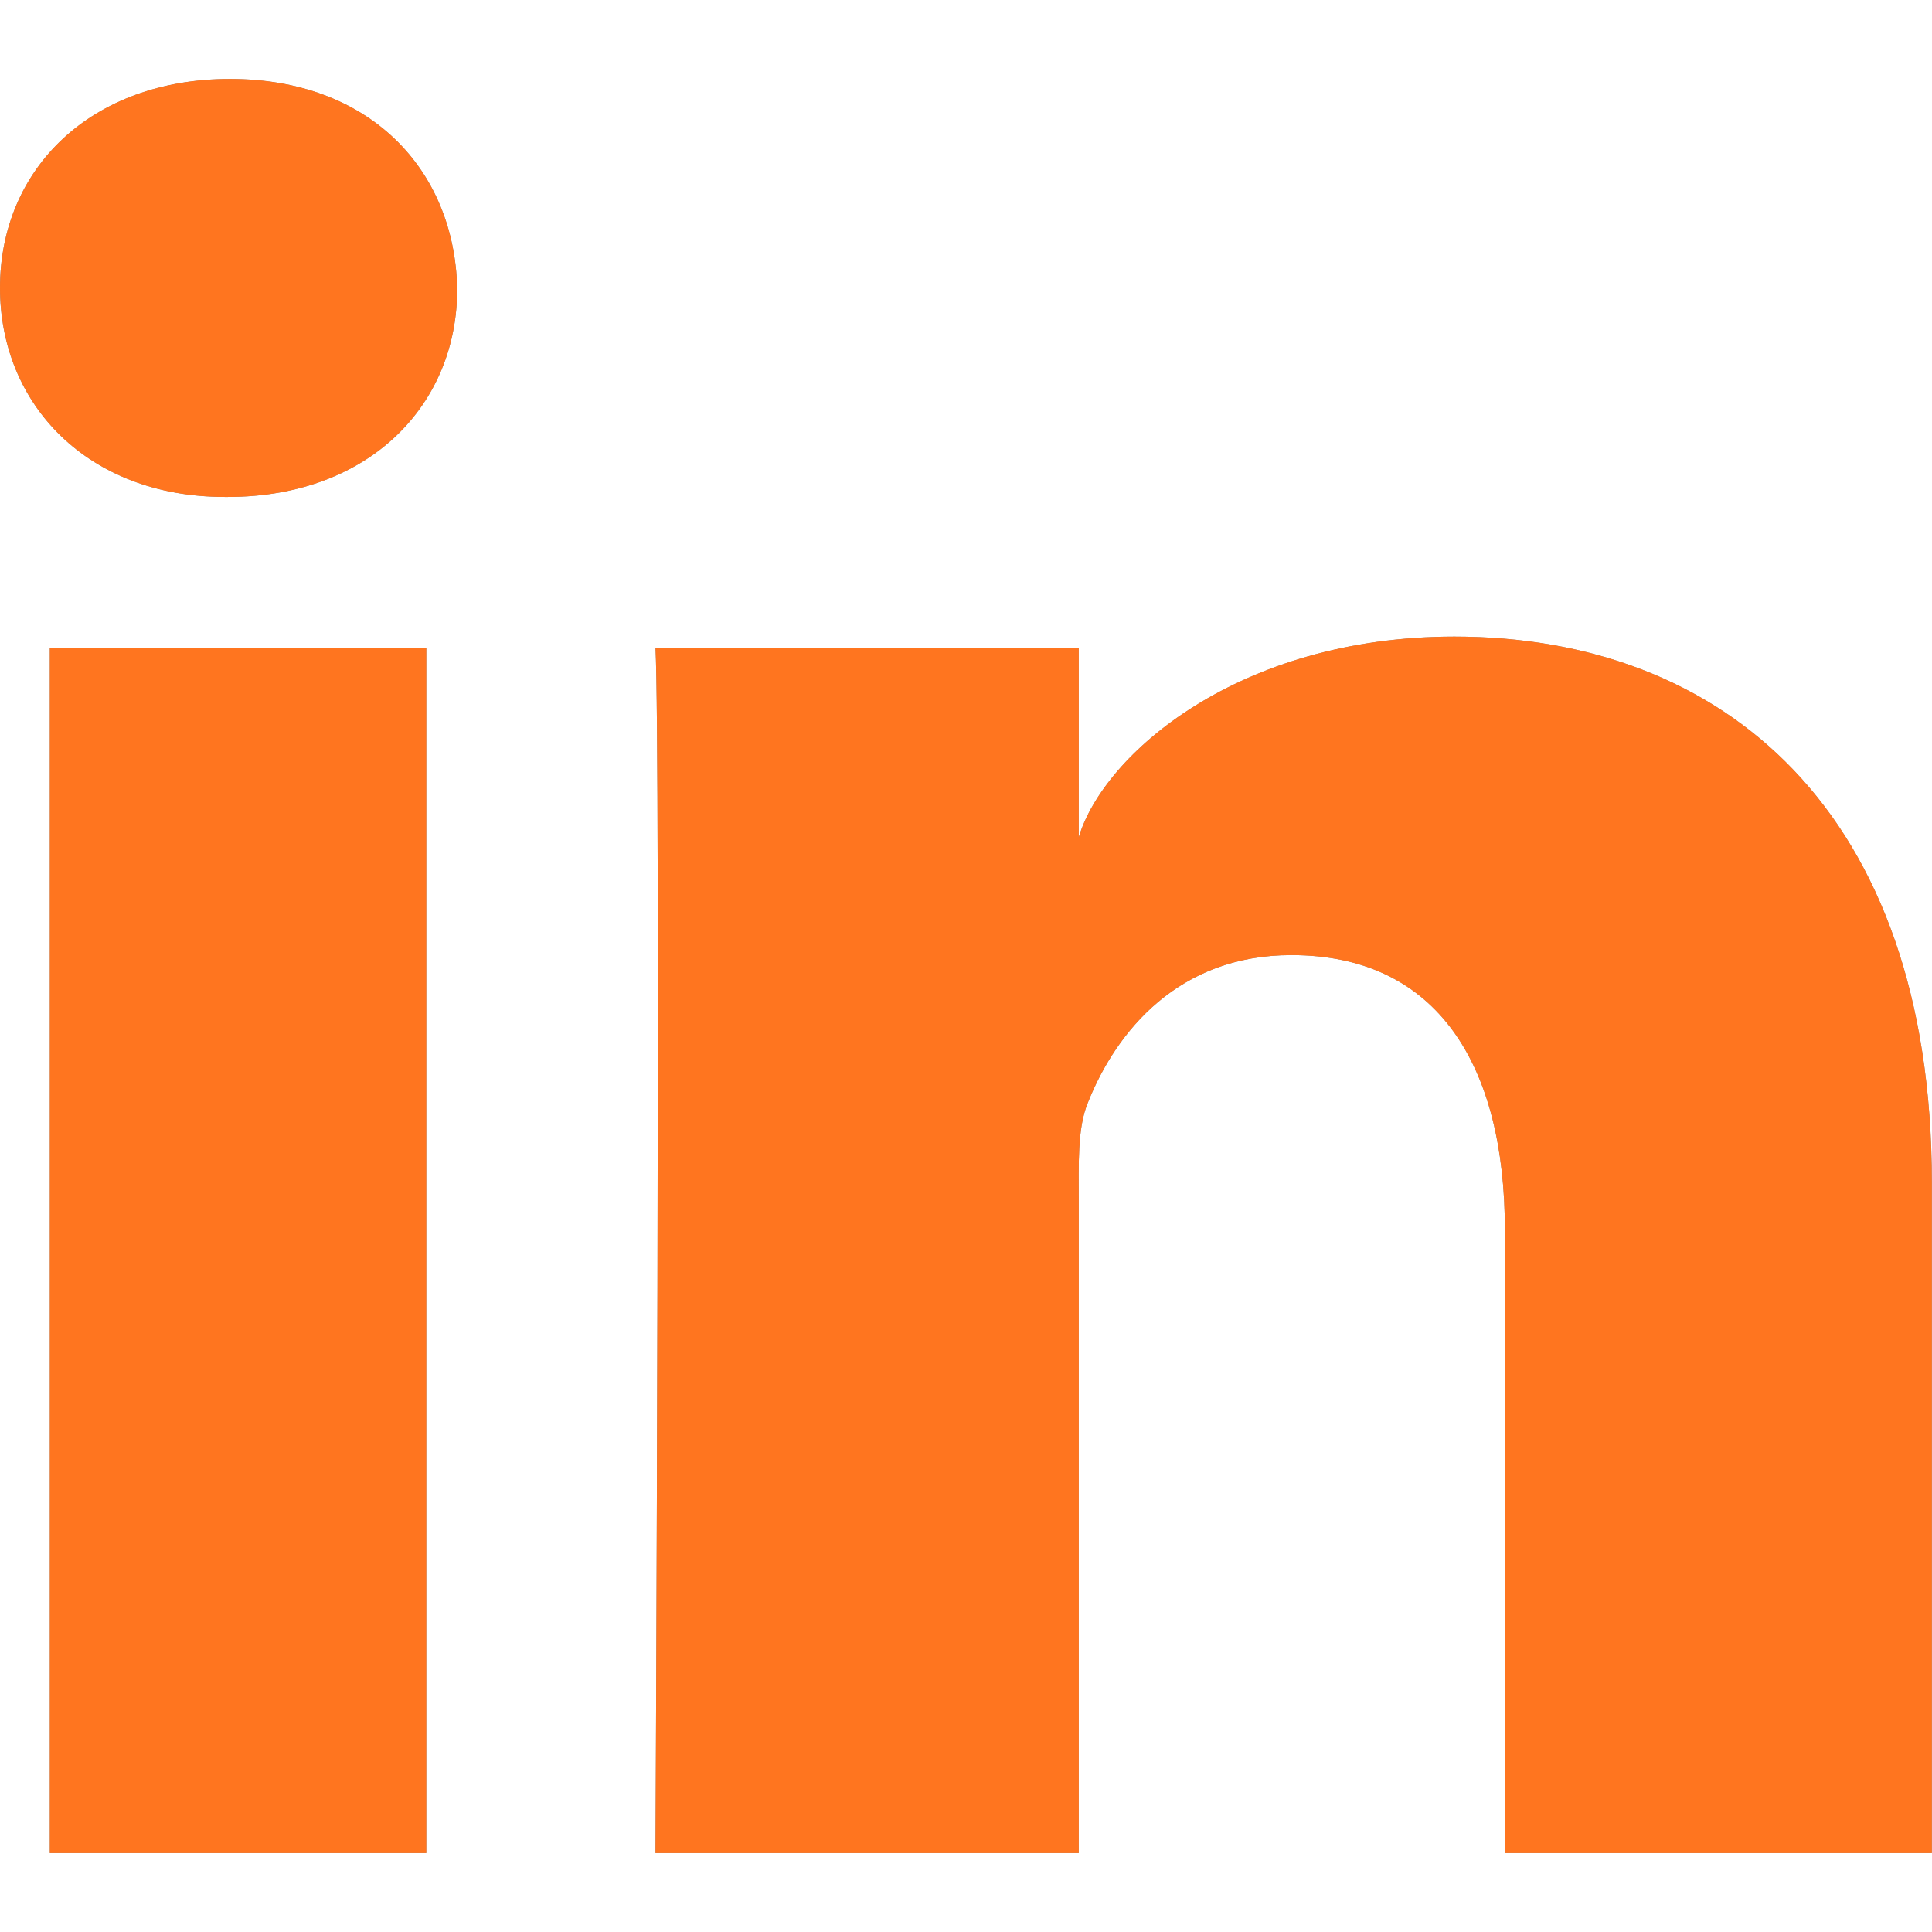
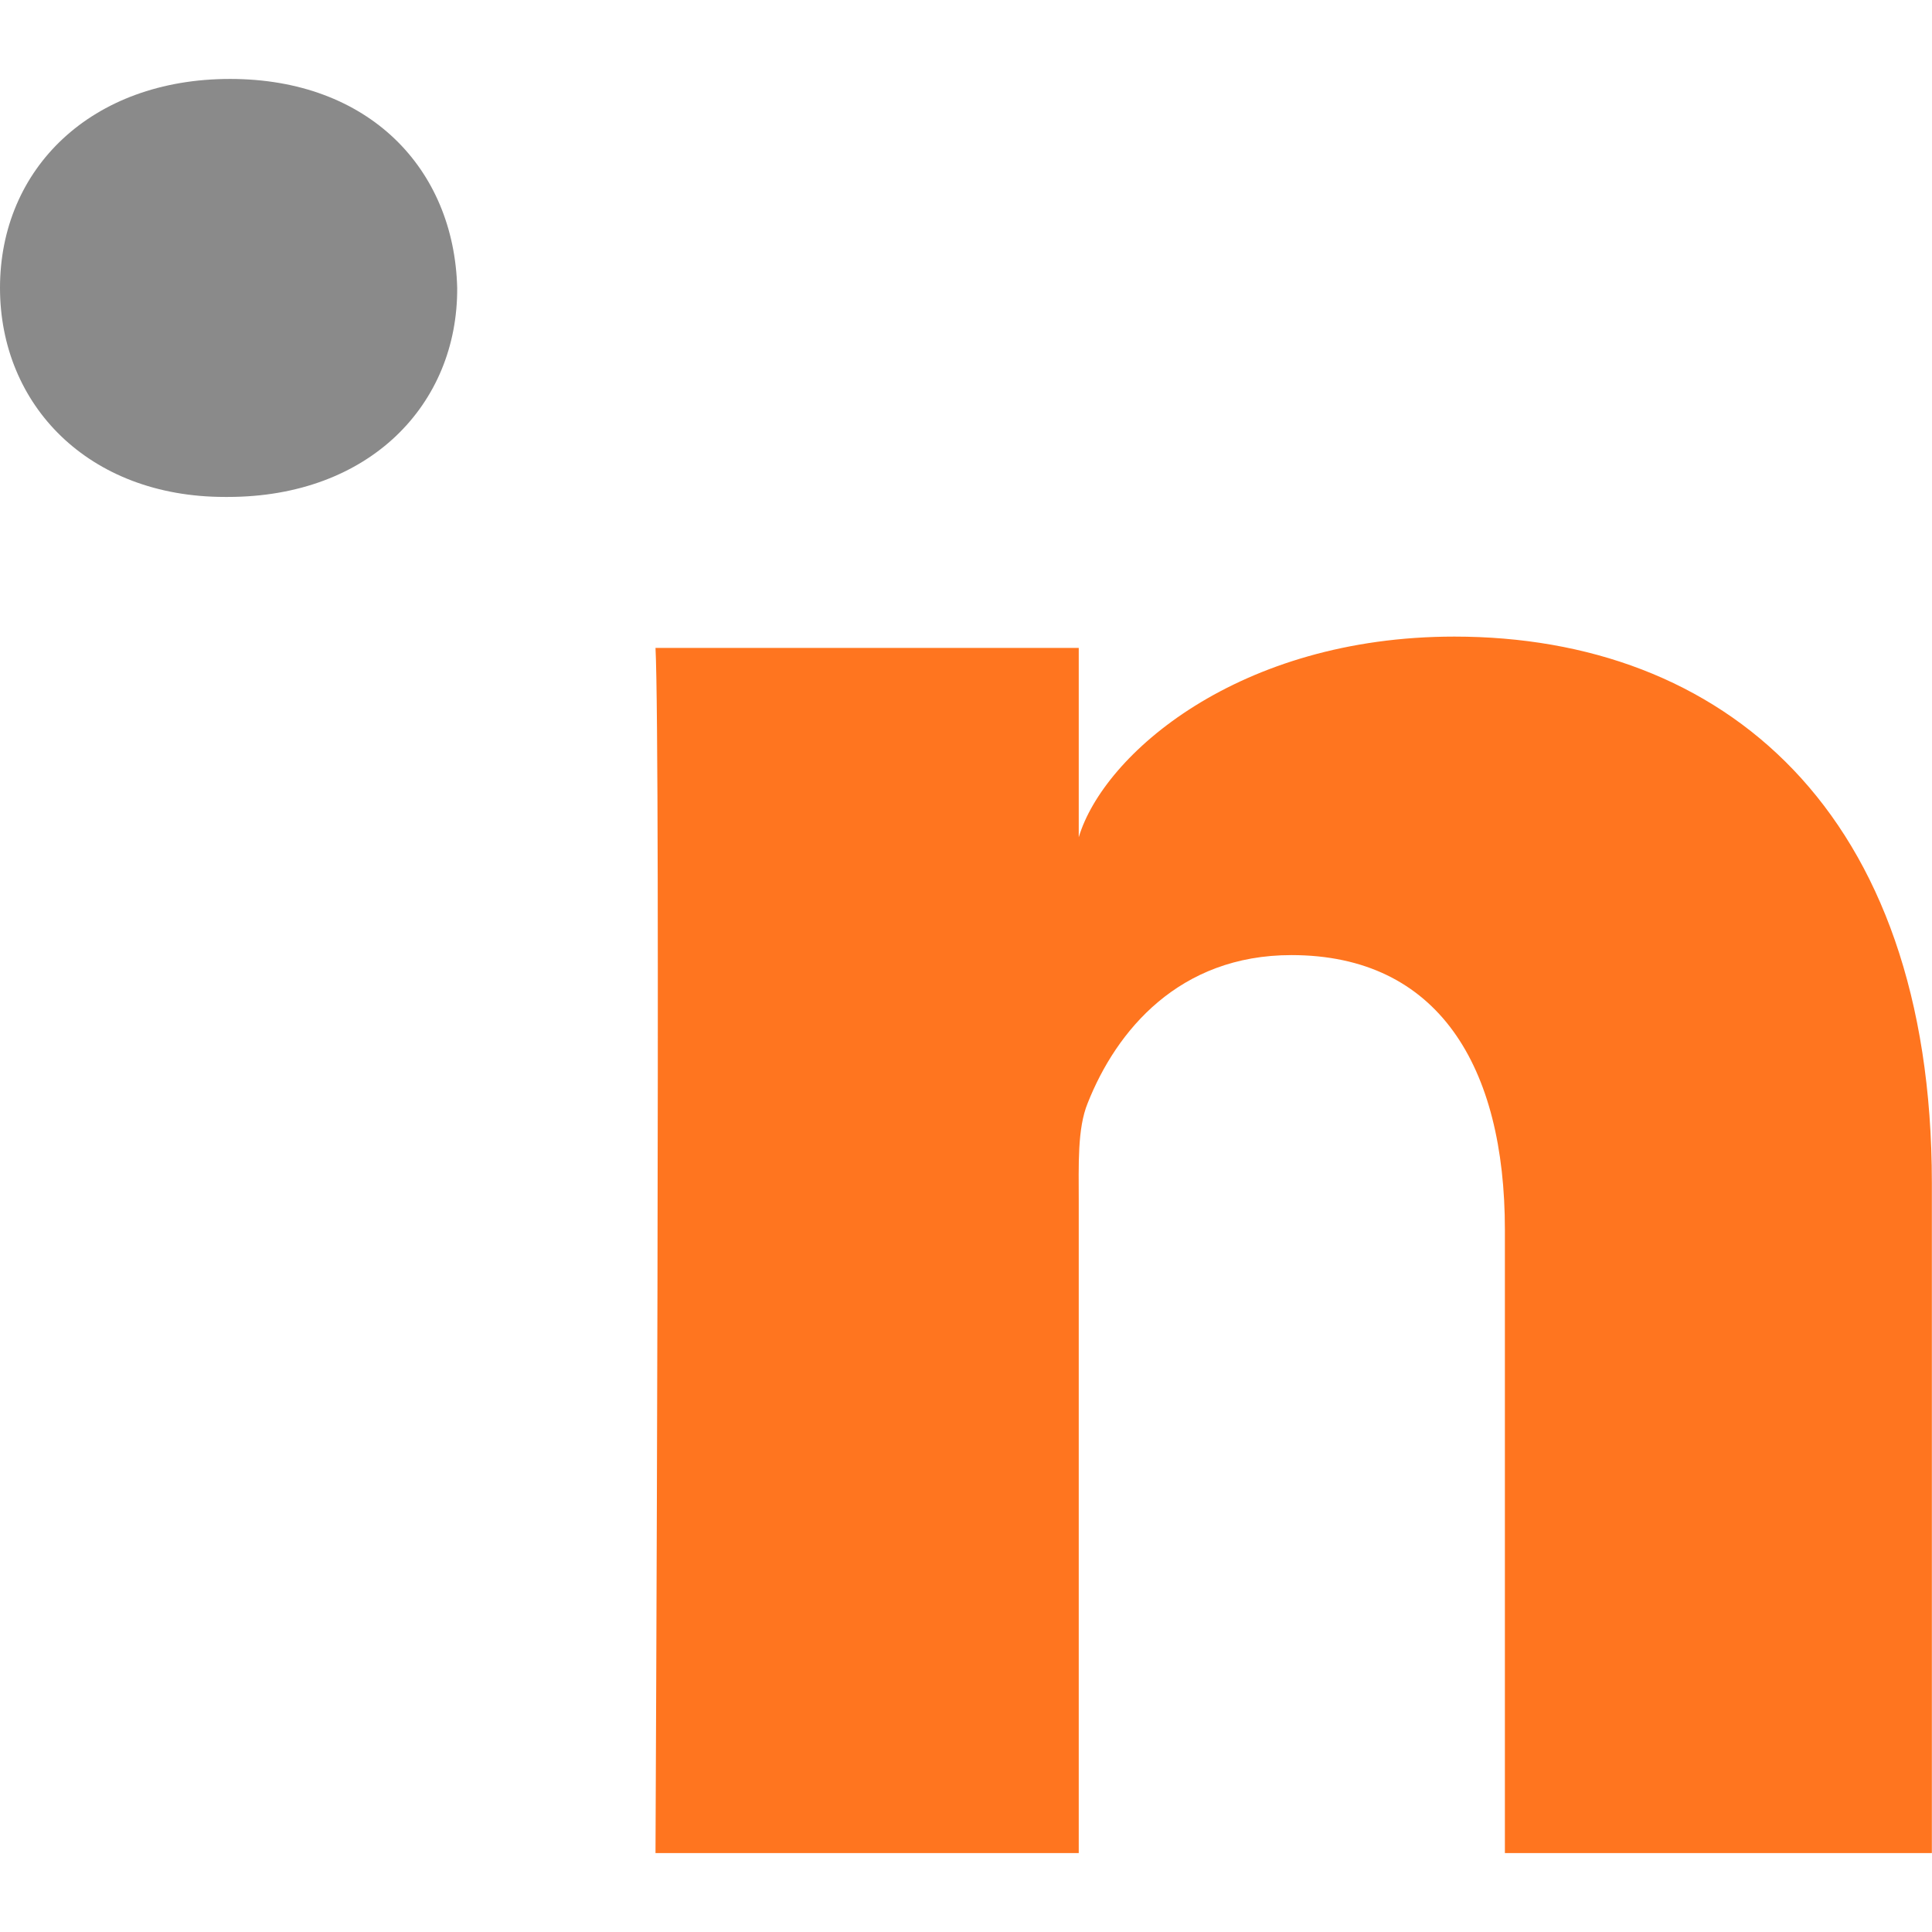
<svg xmlns="http://www.w3.org/2000/svg" width="14" height="14" viewBox="0 0 14 14" fill="none">
-   <path d="M3.089 4.695H0.361V13.428H3.089V4.695Z" fill="#8A8A8A" />
-   <path d="M3.089 4.695H0.361V13.428H3.089V4.695Z" fill="#FF751F" />
+   <path d="M3.089 4.695V13.428H3.089V4.695Z" fill="#FF751F" />
  <path d="M1.667 0.572C0.661 0.572 0 1.222 0 2.086C0 2.934 0.64 3.601 1.629 3.601H1.651C2.679 3.601 3.318 2.929 3.313 2.086C3.291 1.222 2.673 0.572 1.667 0.572Z" fill="#8A8A8A" />
-   <path d="M1.667 0.572C0.661 0.572 0 1.222 0 2.086C0 2.934 0.64 3.601 1.629 3.601H1.651C2.679 3.601 3.318 2.929 3.313 2.086C3.291 1.222 2.673 0.572 1.667 0.572Z" fill="#FF751F" />
-   <path d="M10.539 4.613C8.976 4.613 7.997 5.466 7.817 6.067V4.695H4.75C4.788 5.422 4.75 13.428 4.75 13.428H7.817V8.709C7.817 8.441 7.806 8.178 7.882 7.993C8.09 7.468 8.544 6.921 9.358 6.921C10.424 6.921 10.905 7.73 10.905 8.911V13.428H13.999V8.572C13.999 5.871 12.48 4.613 10.539 4.613Z" fill="#8A8A8A" />
  <path d="M10.539 4.613C8.976 4.613 7.997 5.466 7.817 6.067V4.695H4.75C4.788 5.422 4.75 13.428 4.75 13.428H7.817V8.709C7.817 8.441 7.806 8.178 7.882 7.993C8.09 7.468 8.544 6.921 9.358 6.921C10.424 6.921 10.905 7.73 10.905 8.911V13.428H13.999V8.572C13.999 5.871 12.48 4.613 10.539 4.613Z" fill="#FF751F" />
</svg>